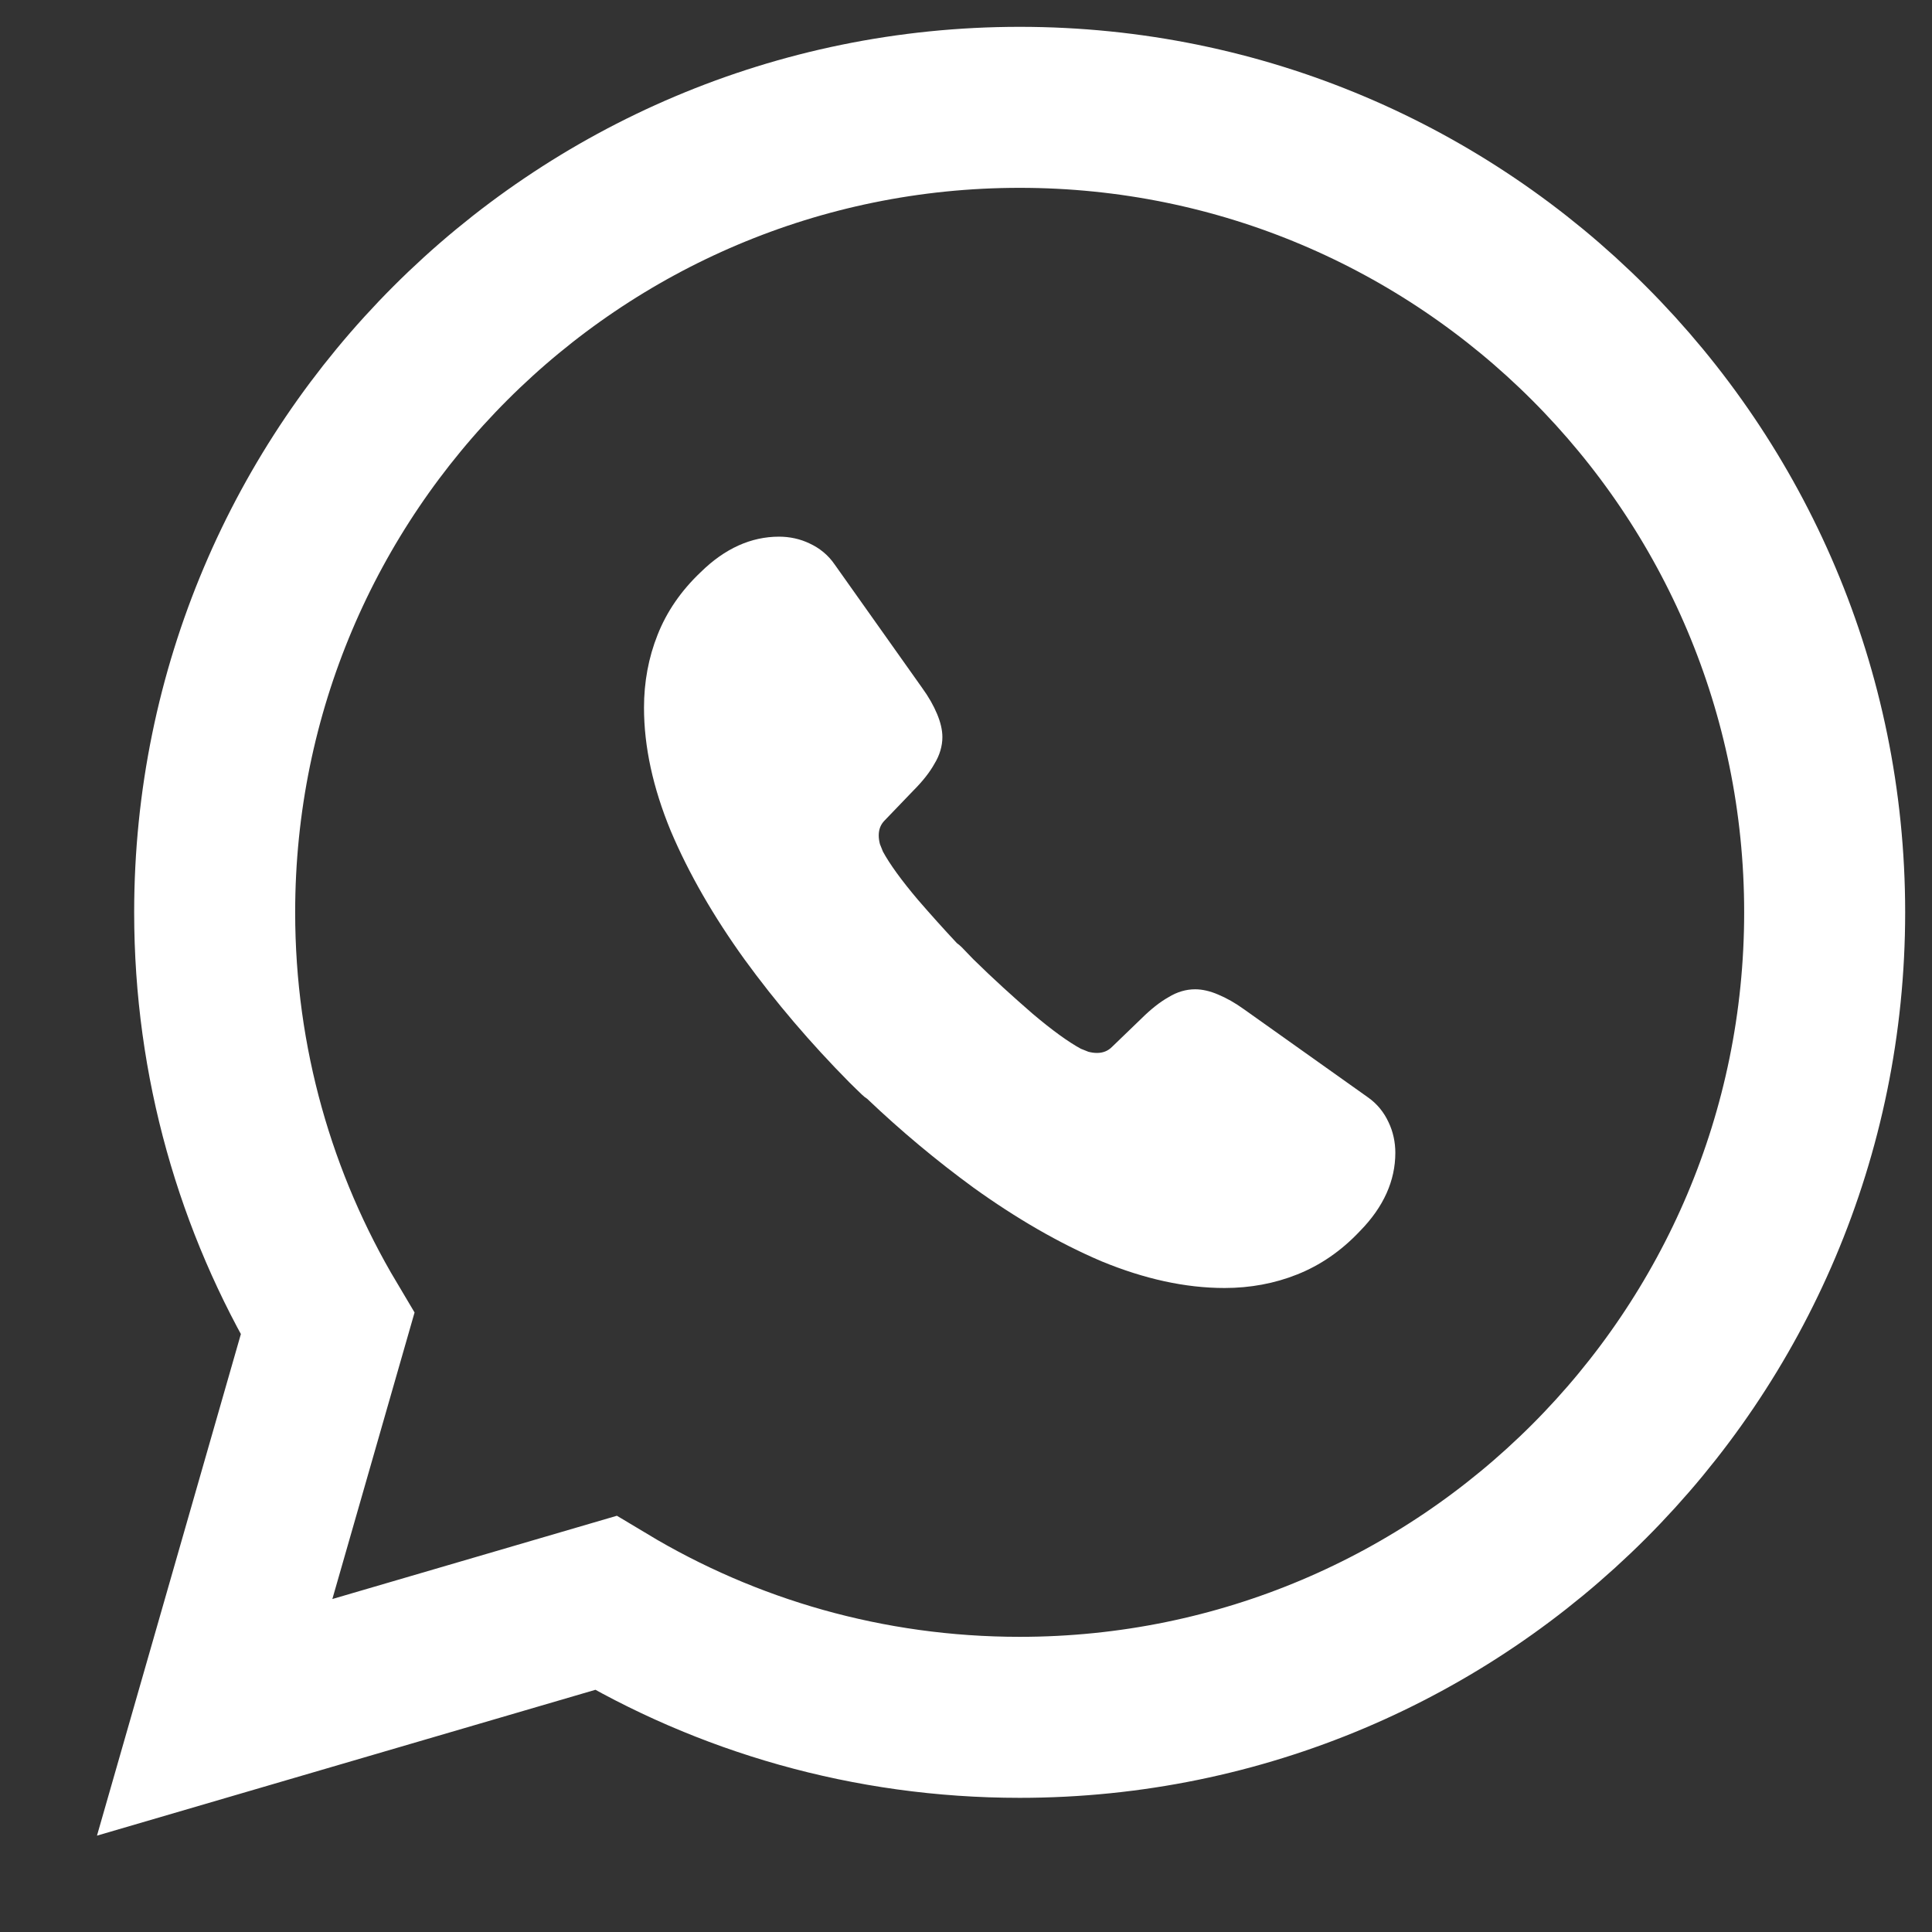
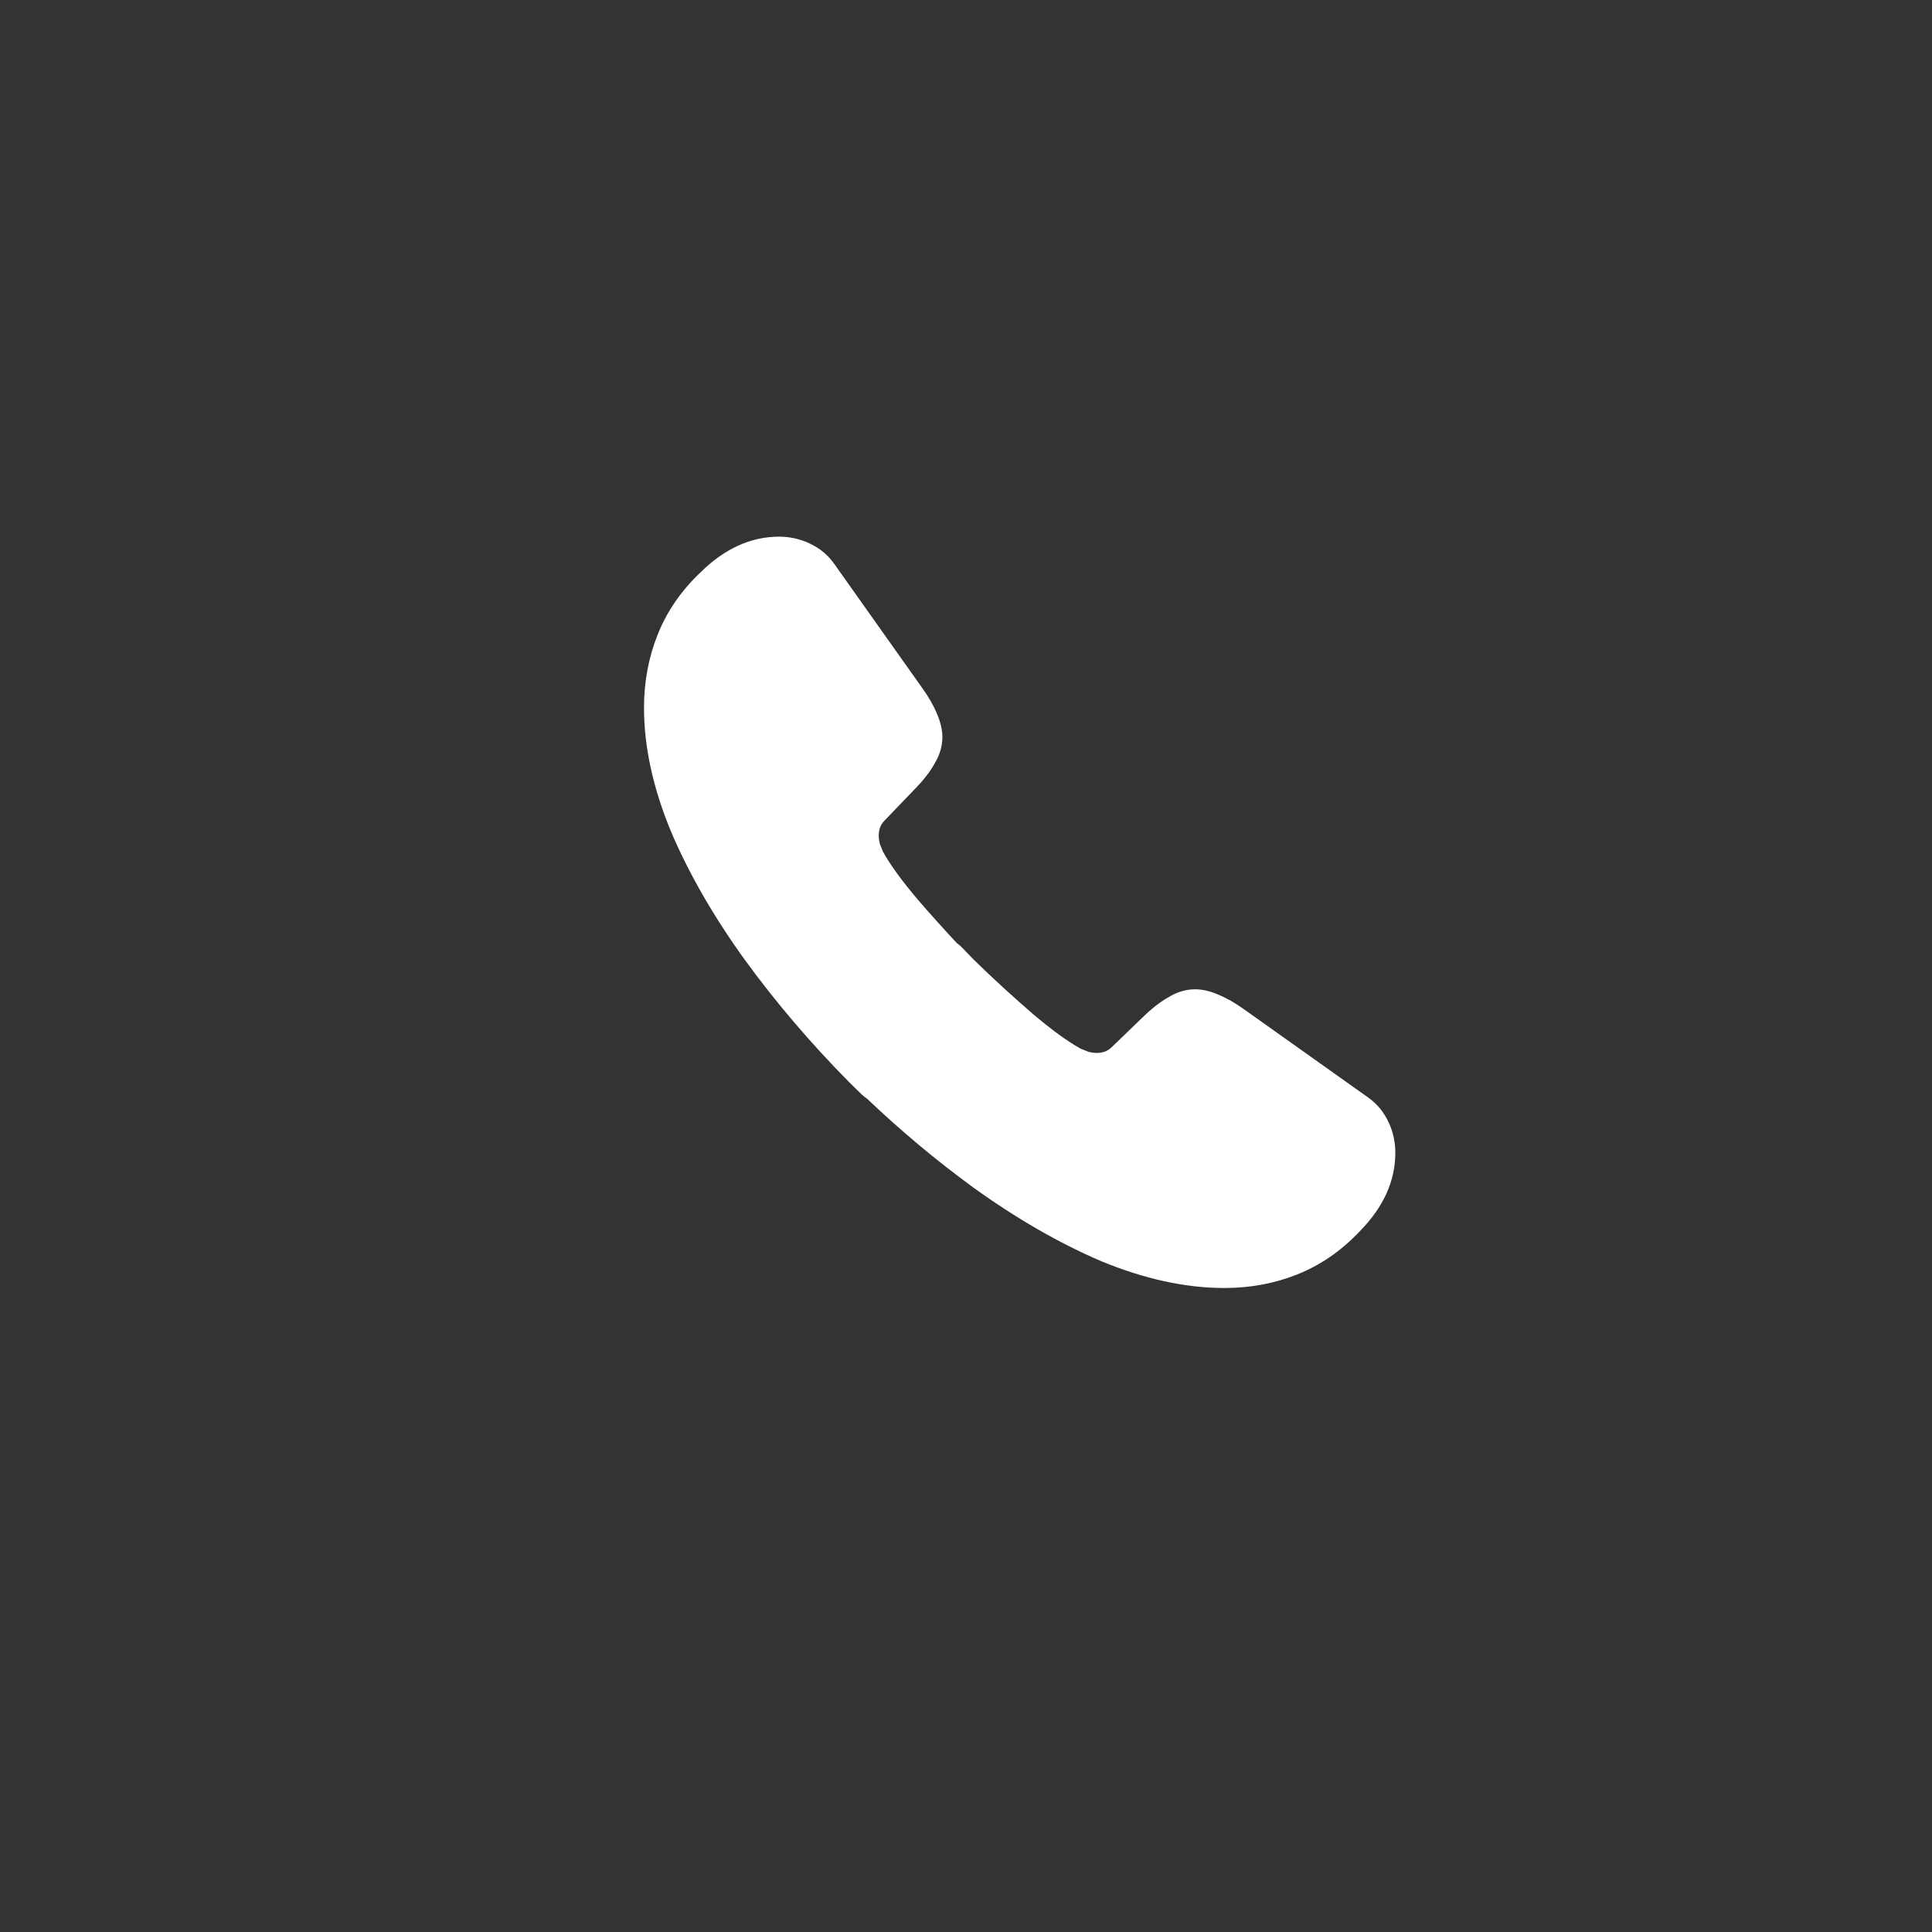
<svg xmlns="http://www.w3.org/2000/svg" width="18px" height="18px" viewBox="0 0 18 18" version="1.1">
  <rect x="0" y="0" width="18" height="18" fill="#333333" stroke="none" />
  <title>Group 4</title>
  <desc>Created with Sketch.</desc>
  <g id="Page-1" stroke="none" stroke-width="1" fill="none" fill-rule="evenodd">
    <g id="Group-4" transform="translate(2, 1)">
-       <path d="M7.5,15 C11.642,15 15,11.642 15,7.5 C15,3.358 11.642,-1.15463195e-14 7.5,-1.15463195e-14 C3.358,-1.15463195e-14 2.04281037e-14,3.358 2.04281037e-14,7.5 C2.04281037e-14,8.901 0.384,10.211 1.052,11.333 L2.04281037e-14,15 L3.643,13.934 C4.77,14.611 6.09,15 7.5,15 Z" id="Oval-2-Copy" stroke="#FFFFFF" stroke-width="1.5" stroke-linecap="round" />
      <path d="M6.079,9.237 C6.062,9.226 6.045,9.213 6.03,9.198 C5.991,9.159 5.952,9.124 5.914,9.085 C5.553,8.72 5.227,8.338 4.936,7.938 C4.648,7.538 4.417,7.138 4.249,6.741 C4.084,6.341 4,5.958 4,5.593 C4,5.355 4.042,5.127 4.126,4.916 C4.21,4.702 4.344,4.505 4.529,4.33 C4.754,4.109 4.999,4 5.258,4 C5.357,4 5.455,4.021 5.542,4.063 C5.633,4.105 5.714,4.168 5.777,4.26 L6.59,5.407 C6.654,5.495 6.699,5.576 6.731,5.653 C6.762,5.727 6.78,5.8 6.78,5.867 C6.78,5.951 6.755,6.036 6.706,6.116 C6.661,6.197 6.594,6.281 6.51,6.365 L6.243,6.643 C6.205,6.681 6.187,6.727 6.187,6.783 C6.187,6.811 6.191,6.836 6.198,6.864 C6.208,6.892 6.219,6.913 6.226,6.934 C6.289,7.05 6.398,7.201 6.552,7.383 C6.667,7.516 6.788,7.651 6.915,7.787 C6.932,7.799 6.947,7.812 6.962,7.827 C6.997,7.862 7.032,7.901 7.067,7.936 C7.253,8.119 7.439,8.287 7.621,8.445 C7.803,8.599 7.954,8.708 8.07,8.771 C8.091,8.778 8.112,8.789 8.14,8.799 C8.168,8.806 8.192,8.81 8.22,8.81 C8.276,8.81 8.322,8.792 8.36,8.754 L8.637,8.487 C8.722,8.403 8.806,8.336 8.886,8.291 C8.967,8.241 9.051,8.217 9.135,8.217 C9.202,8.217 9.275,8.234 9.349,8.266 C9.426,8.298 9.507,8.343 9.594,8.406 L10.741,9.221 C10.832,9.284 10.895,9.365 10.937,9.456 C10.979,9.543 11,9.642 11,9.74 C11,10 10.891,10.245 10.67,10.47 C10.495,10.656 10.299,10.789 10.085,10.874 C9.875,10.958 9.647,11 9.409,11 C9.044,11 8.662,10.916 8.262,10.751 C7.866,10.582 7.467,10.351 7.067,10.063 C6.725,9.813 6.395,9.538 6.079,9.237 Z" id="Combined-Shape-Copy-6" fill="#FFFFFF" fill-rule="nonzero" />
    </g>
  </g>
</svg>